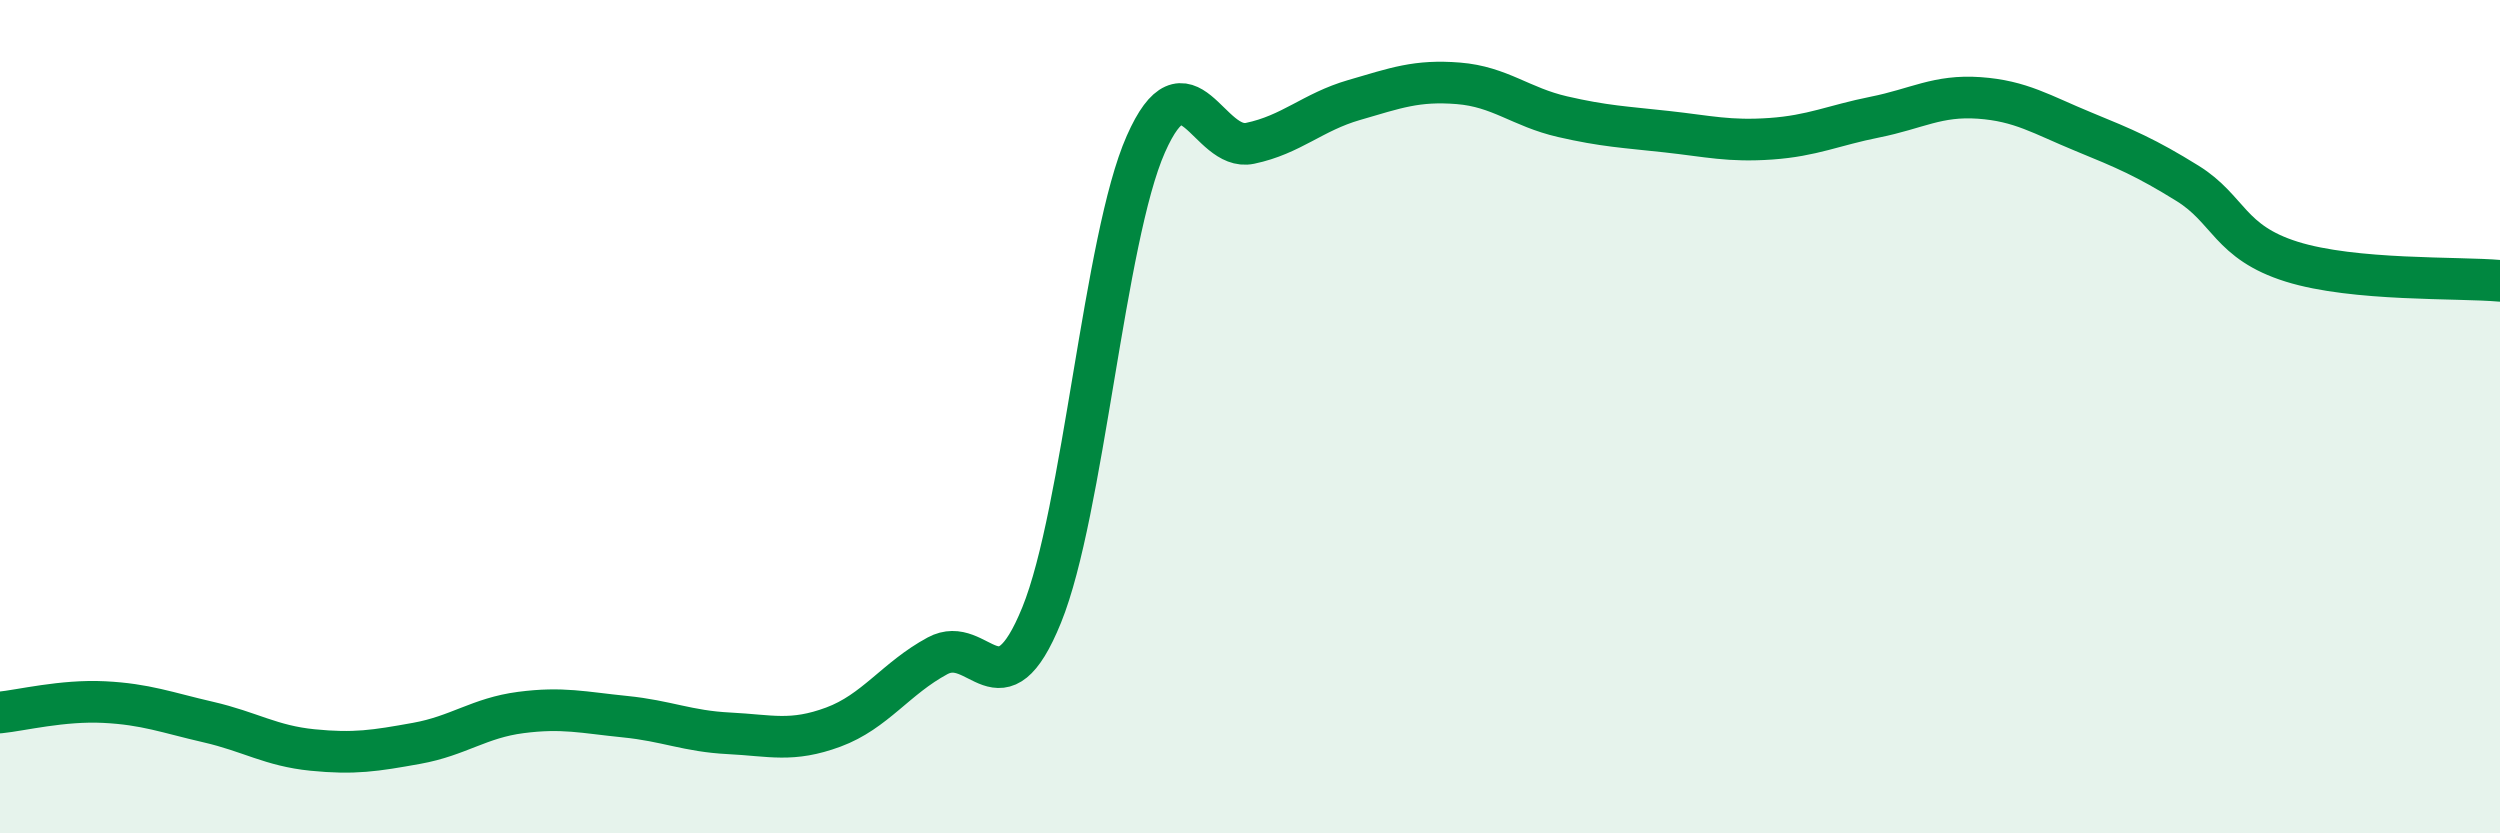
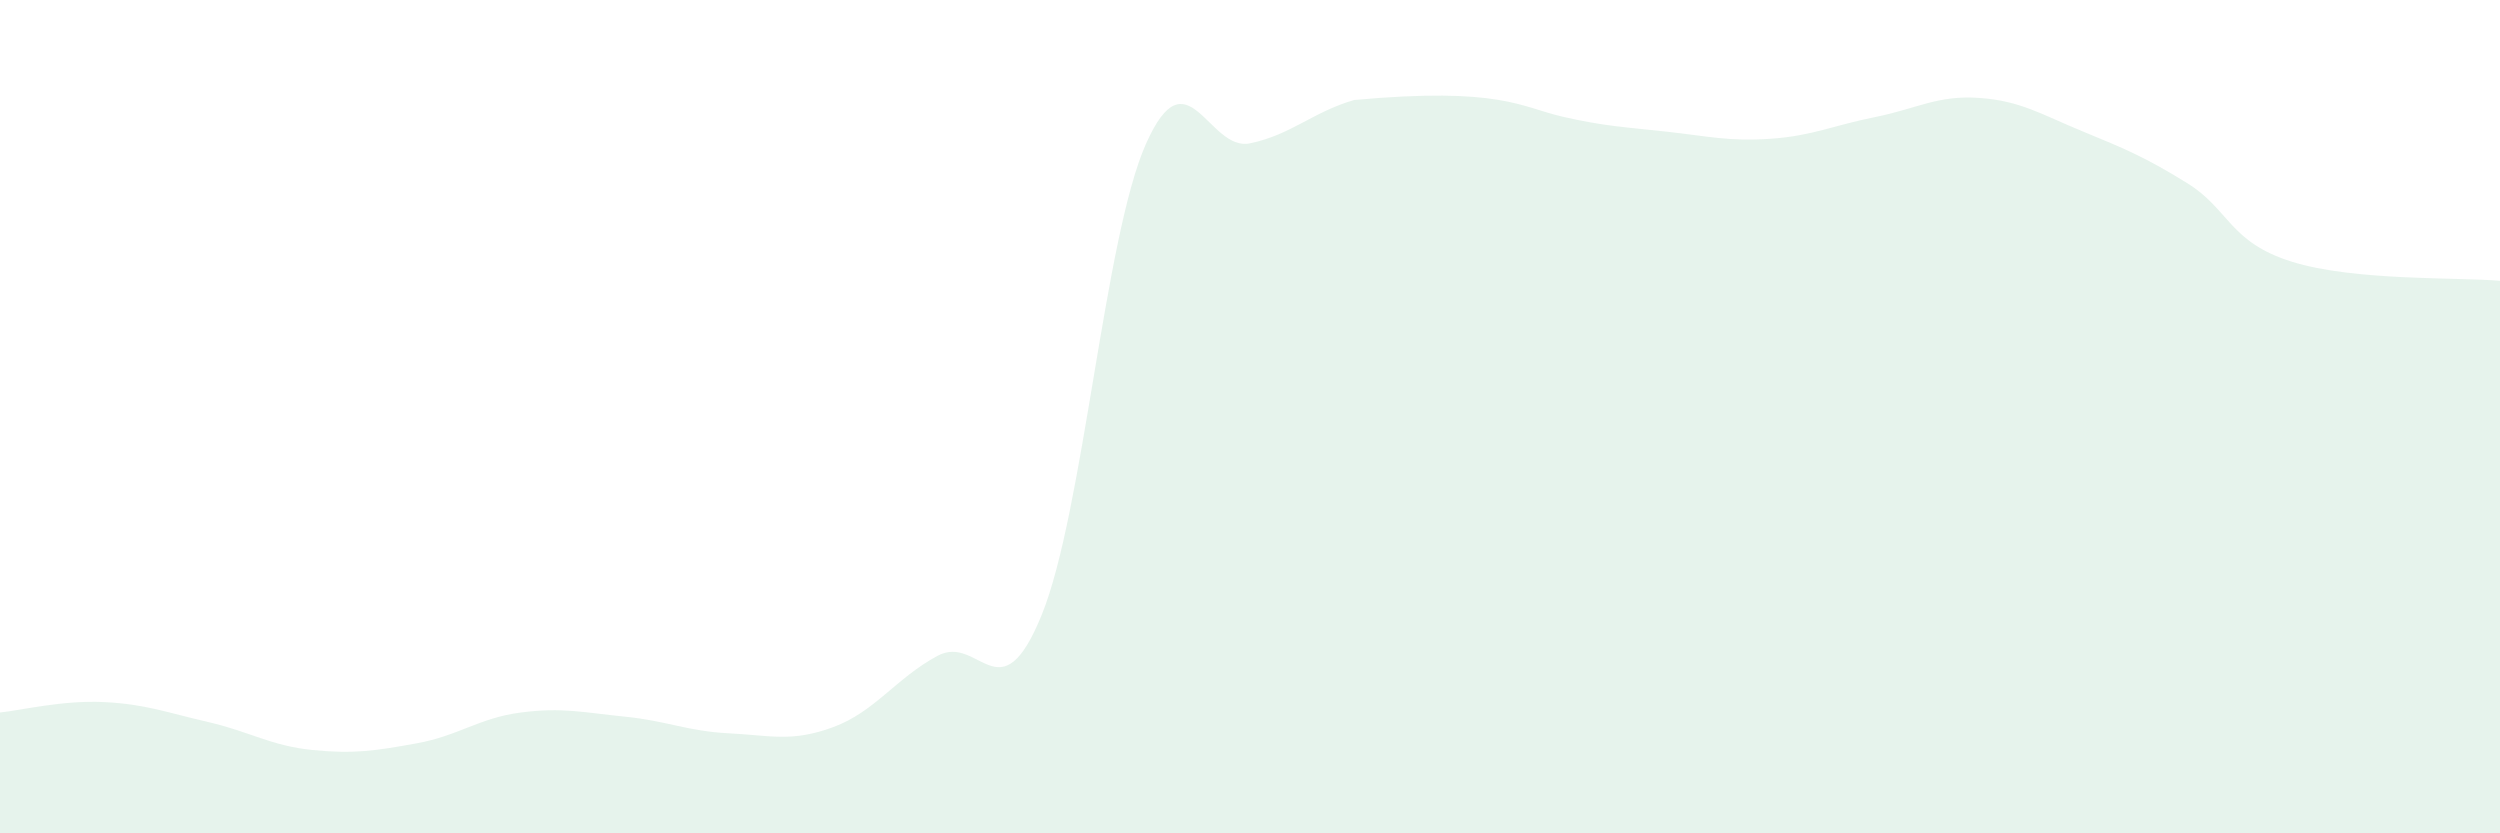
<svg xmlns="http://www.w3.org/2000/svg" width="60" height="20" viewBox="0 0 60 20">
-   <path d="M 0,17.1 C 0.5,17.05 1.5,16.8 2.5,16.85 C 3.5,16.9 4,17.1 5,17.33 C 6,17.56 6.5,17.9 7.5,18 C 8.5,18.1 9,18.02 10,17.84 C 11,17.66 11.5,17.23 12.5,17.1 C 13.5,16.97 14,17.1 15,17.2 C 16,17.3 16.5,17.55 17.5,17.6 C 18.5,17.65 19,17.82 20,17.45 C 21,17.08 21.5,16.28 22.5,15.74 C 23.5,15.2 24,17.22 25,14.76 C 26,12.3 26.5,5.72 27.5,3.46 C 28.5,1.2 29,3.65 30,3.44 C 31,3.23 31.5,2.69 32.5,2.4 C 33.5,2.11 34,1.92 35,2 C 36,2.08 36.5,2.57 37.5,2.8 C 38.5,3.03 39,3.05 40,3.16 C 41,3.27 41.5,3.4 42.5,3.33 C 43.5,3.26 44,3.01 45,2.81 C 46,2.61 46.5,2.28 47.5,2.35 C 48.5,2.42 49,2.75 50,3.16 C 51,3.57 51.5,3.78 52.5,4.4 C 53.5,5.02 53.5,5.81 55,6.28 C 56.5,6.75 59,6.65 60,6.74L60 20L0 20Z" fill="#008740" opacity="0.1" stroke-linecap="round" stroke-linejoin="round" />
-   <path d="M 0,17.1 C 0.5,17.05 1.5,16.8 2.5,16.85 C 3.5,16.9 4,17.1 5,17.33 C 6,17.56 6.5,17.9 7.5,18 C 8.5,18.1 9,18.02 10,17.84 C 11,17.66 11.5,17.23 12.5,17.1 C 13.5,16.97 14,17.1 15,17.2 C 16,17.3 16.5,17.55 17.5,17.6 C 18.5,17.65 19,17.82 20,17.45 C 21,17.08 21.5,16.28 22.5,15.74 C 23.5,15.2 24,17.22 25,14.76 C 26,12.3 26.5,5.72 27.5,3.46 C 28.5,1.2 29,3.65 30,3.44 C 31,3.23 31.5,2.69 32.5,2.4 C 33.5,2.11 34,1.92 35,2 C 36,2.08 36.5,2.57 37.5,2.8 C 38.5,3.03 39,3.05 40,3.16 C 41,3.27 41.5,3.4 42.5,3.33 C 43.5,3.26 44,3.01 45,2.81 C 46,2.61 46.5,2.28 47.5,2.35 C 48.5,2.42 49,2.75 50,3.16 C 51,3.57 51.5,3.78 52.5,4.4 C 53.5,5.02 53.5,5.81 55,6.28 C 56.5,6.75 59,6.65 60,6.74" stroke="#008740" stroke-width="1" fill="none" stroke-linecap="round" stroke-linejoin="round" />
+   <path d="M 0,17.1 C 0.5,17.05 1.5,16.8 2.5,16.85 C 3.5,16.9 4,17.1 5,17.33 C 6,17.56 6.5,17.9 7.5,18 C 8.5,18.1 9,18.02 10,17.84 C 11,17.66 11.5,17.23 12.5,17.1 C 13.5,16.97 14,17.1 15,17.2 C 16,17.3 16.5,17.55 17.5,17.6 C 18.5,17.65 19,17.82 20,17.45 C 21,17.08 21.5,16.28 22.5,15.74 C 23.5,15.2 24,17.22 25,14.76 C 26,12.3 26.5,5.72 27.5,3.46 C 28.5,1.2 29,3.65 30,3.44 C 31,3.23 31.5,2.69 32.5,2.4 C 36,2.08 36.5,2.57 37.5,2.8 C 38.5,3.03 39,3.05 40,3.16 C 41,3.27 41.5,3.4 42.5,3.33 C 43.5,3.26 44,3.01 45,2.81 C 46,2.61 46.5,2.28 47.5,2.35 C 48.5,2.42 49,2.75 50,3.16 C 51,3.57 51.5,3.78 52.5,4.4 C 53.5,5.02 53.5,5.81 55,6.28 C 56.5,6.75 59,6.65 60,6.74L60 20L0 20Z" fill="#008740" opacity="0.1" stroke-linecap="round" stroke-linejoin="round" />
</svg>